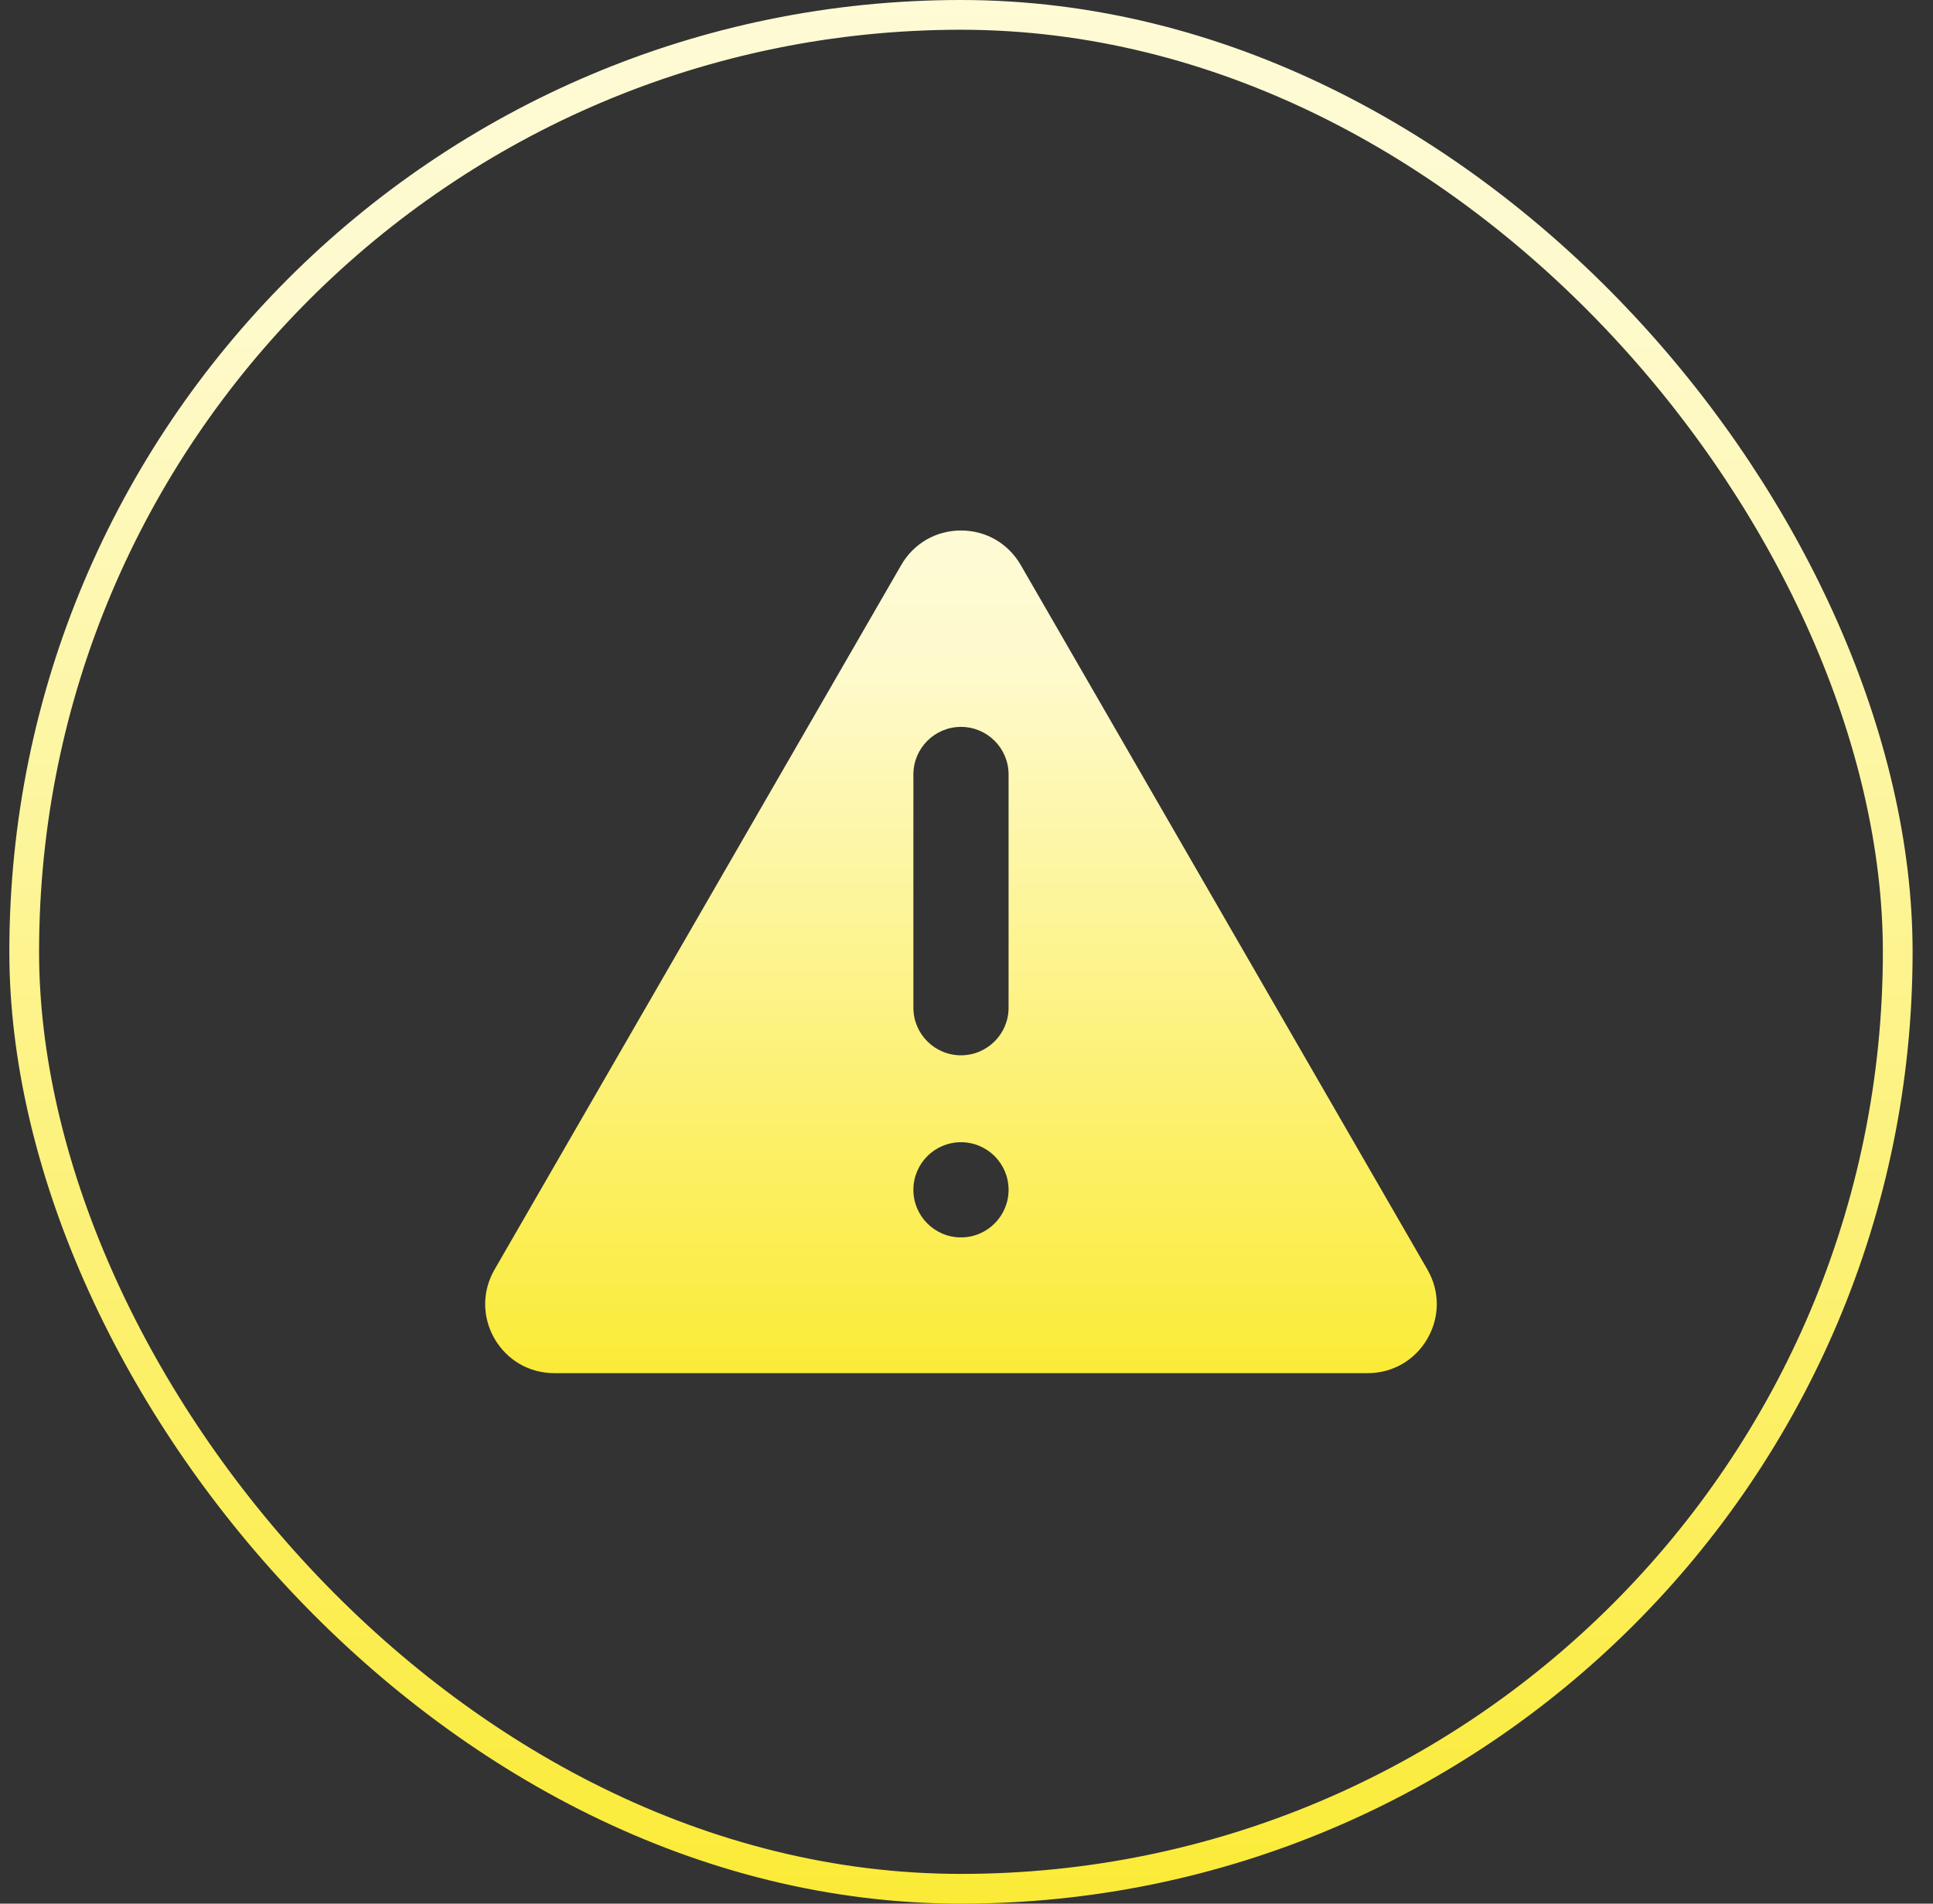
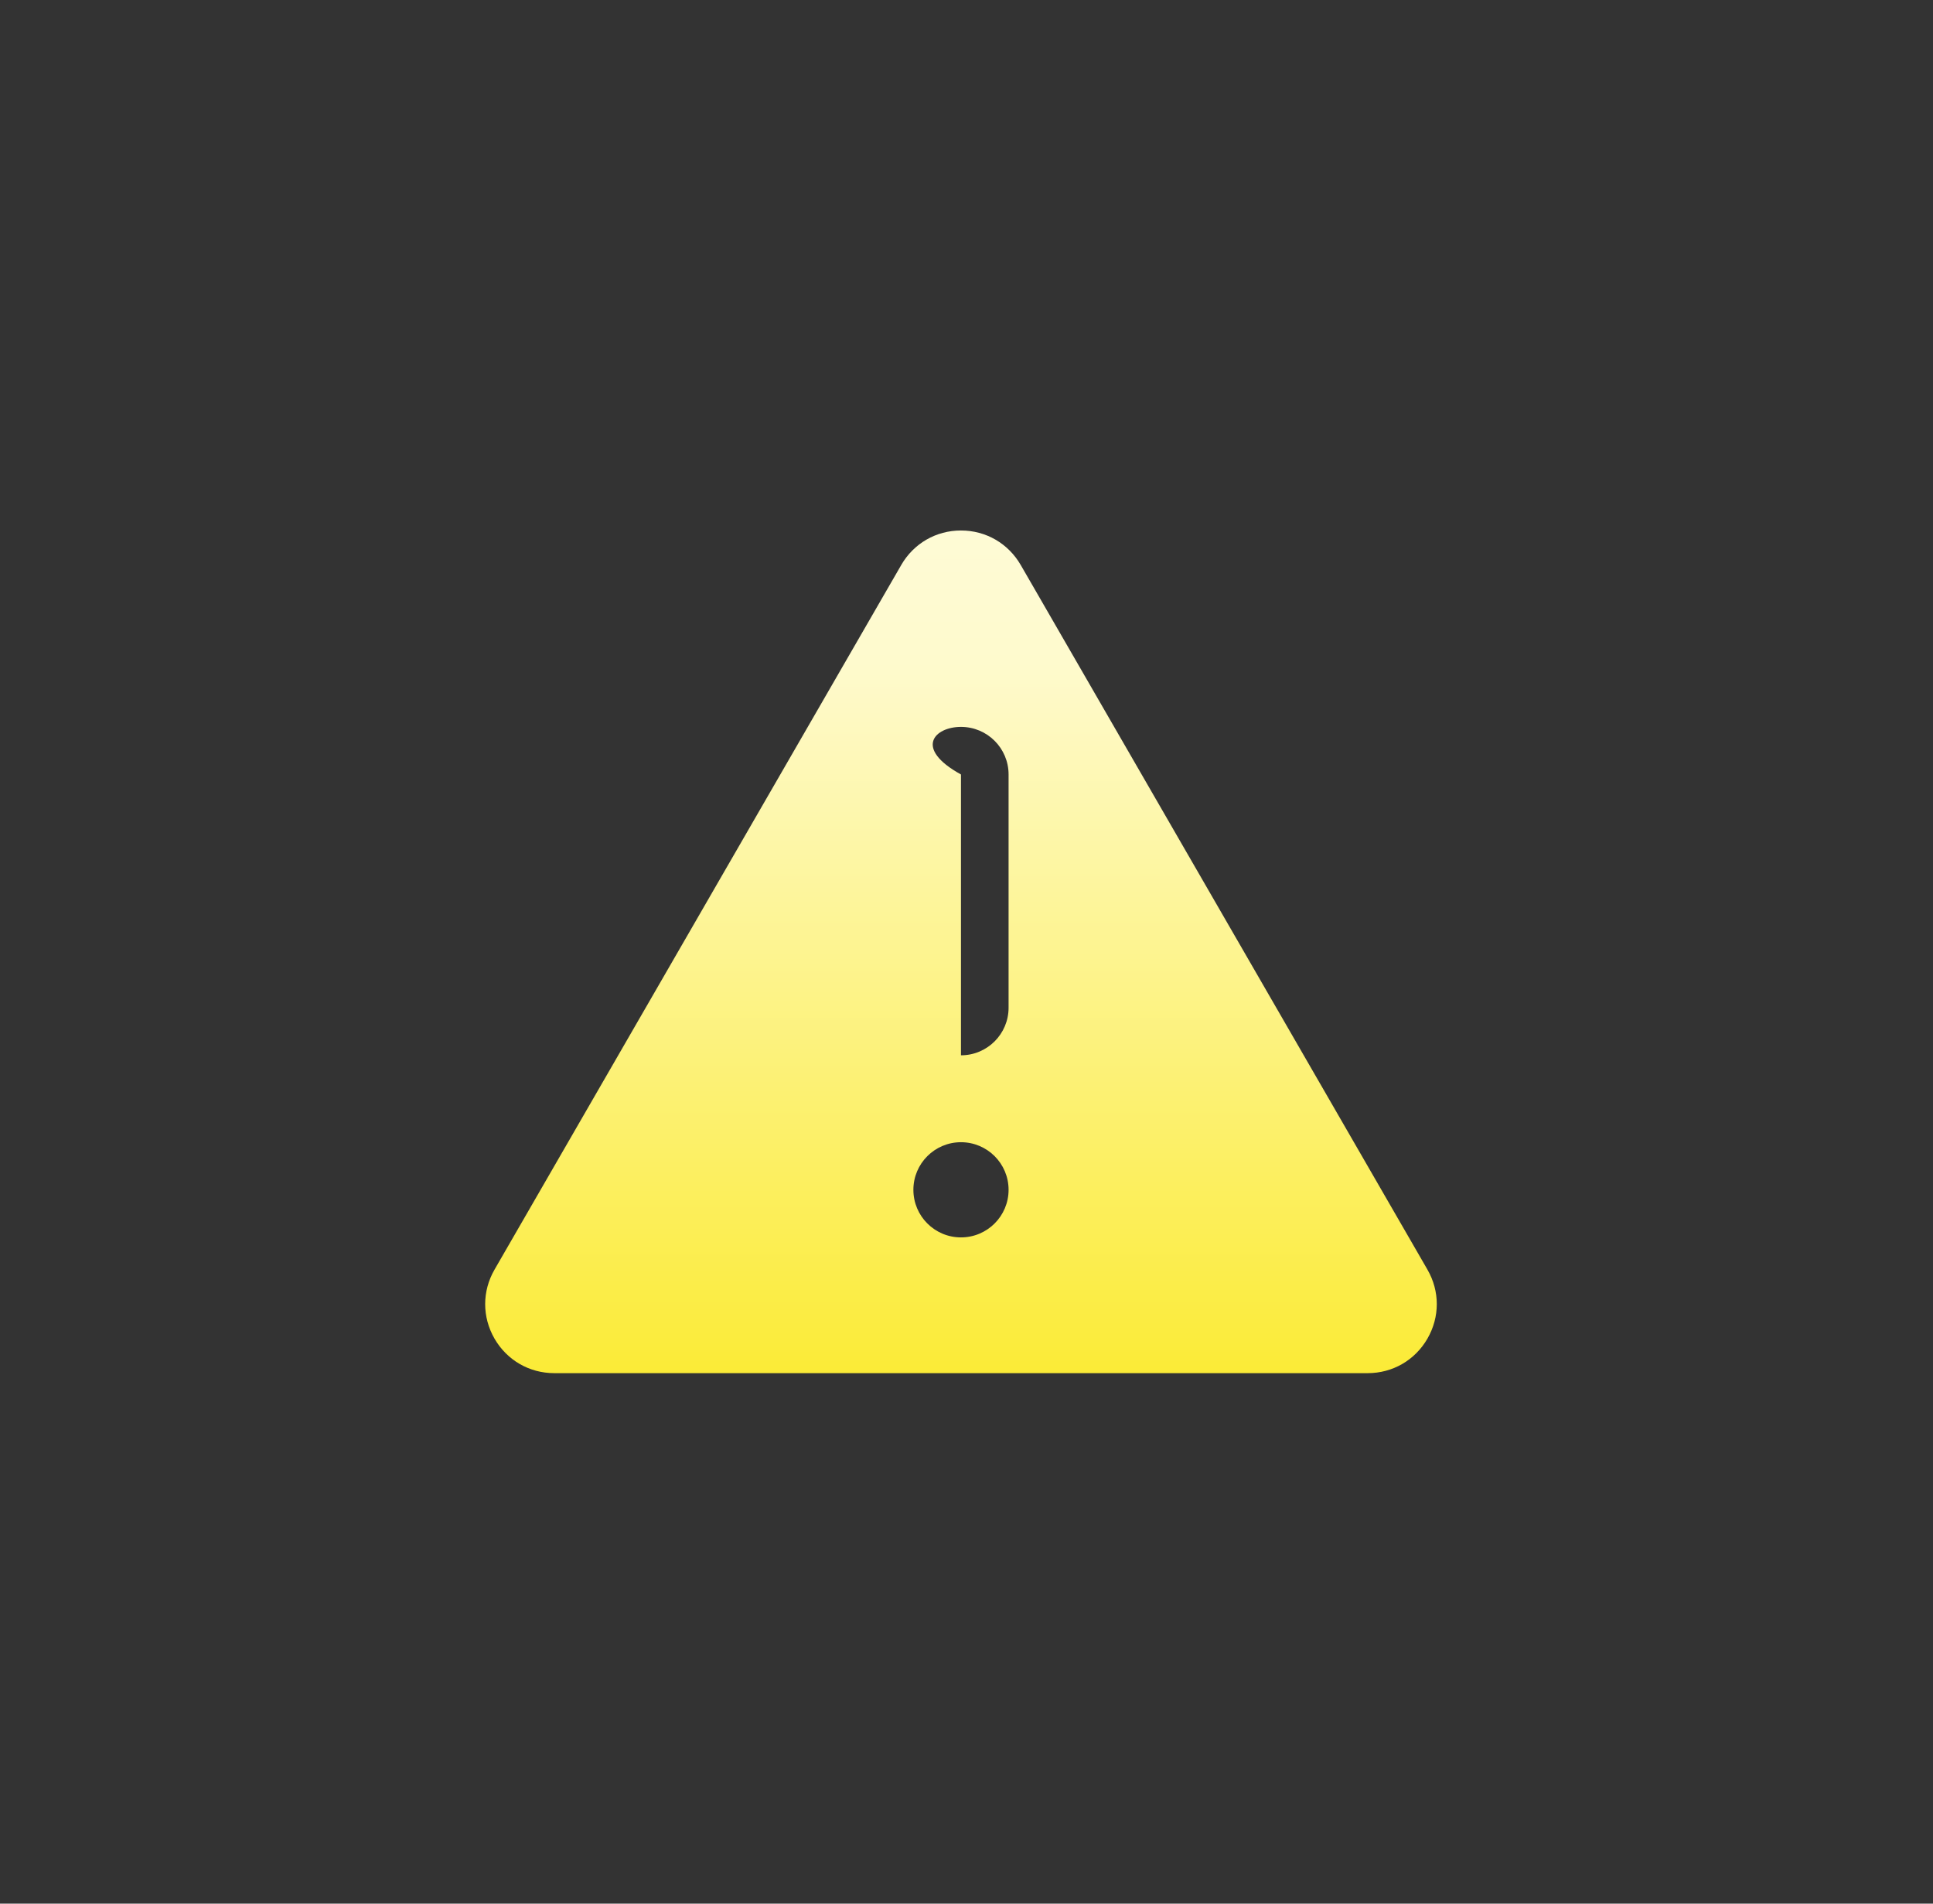
<svg xmlns="http://www.w3.org/2000/svg" width="65" height="64" viewBox="0 0 65 64" fill="none">
  <rect x="0" y="0" width="65" height="64" fill="#333333" stroke="none" />
-   <rect x="0.814" y="0.5" width="63" height="63" rx="31.5" stroke="url(#paint0_linear_26498_9237)" />
  <g clip-path="url(#clip0_26498_9237)">
-     <path d="M34.324 18.996C33.904 18.27 33.154 17.835 32.314 17.835C31.475 17.835 30.724 18.27 30.304 18.997L30.305 18.996L16.629 42.684C16.21 43.41 16.21 44.277 16.628 45.004C17.048 45.73 17.799 46.165 18.638 46.165H45.991C46.83 46.165 47.581 45.73 48 45.004C48.419 44.277 48.419 43.41 48 42.684L34.324 18.996ZM32.314 41.601C31.431 41.601 30.714 40.885 30.714 40.001C30.714 39.117 31.431 38.401 32.314 38.401C33.198 38.401 33.915 39.117 33.915 40.001C33.915 40.885 33.198 41.601 32.314 41.601ZM33.915 33.879C33.915 34.763 33.198 35.479 32.314 35.479C31.431 35.479 30.714 34.763 30.714 33.879V26.038C30.714 25.154 31.431 24.438 32.314 24.438C33.198 24.438 33.915 25.154 33.915 26.038V33.879Z" fill="url(#paint1_linear_26498_9237)" />
+     <path d="M34.324 18.996C33.904 18.27 33.154 17.835 32.314 17.835C31.475 17.835 30.724 18.27 30.304 18.997L30.305 18.996L16.629 42.684C16.21 43.41 16.21 44.277 16.628 45.004C17.048 45.73 17.799 46.165 18.638 46.165H45.991C46.83 46.165 47.581 45.73 48 45.004C48.419 44.277 48.419 43.41 48 42.684L34.324 18.996ZM32.314 41.601C31.431 41.601 30.714 40.885 30.714 40.001C30.714 39.117 31.431 38.401 32.314 38.401C33.198 38.401 33.915 39.117 33.915 40.001C33.915 40.885 33.198 41.601 32.314 41.601ZM33.915 33.879C33.915 34.763 33.198 35.479 32.314 35.479V26.038C30.714 25.154 31.431 24.438 32.314 24.438C33.198 24.438 33.915 25.154 33.915 26.038V33.879Z" fill="url(#paint1_linear_26498_9237)" />
  </g>
  <defs>
    <linearGradient id="paint0_linear_26498_9237" x1="32.448" y1="64" x2="32.448" y2="-21.486" gradientUnits="userSpaceOnUse">
      <stop stop-color="#FBEB37" />
      <stop offset="0.631" stop-color="#FEFACD" />
      <stop offset="1" stop-color="#FEFCE6" />
    </linearGradient>
    <linearGradient id="paint1_linear_26498_9237" x1="32.381" y1="46.165" x2="32.381" y2="8.325" gradientUnits="userSpaceOnUse">
      <stop stop-color="#FBEB37" />
      <stop offset="0.631" stop-color="#FEFACD" />
      <stop offset="1" stop-color="#FEFCE6" />
    </linearGradient>
    <clipPath id="clip0_26498_9237">
      <rect width="32" height="32" fill="white" transform="translate(16.314 16)" />
    </clipPath>
  </defs>
</svg>